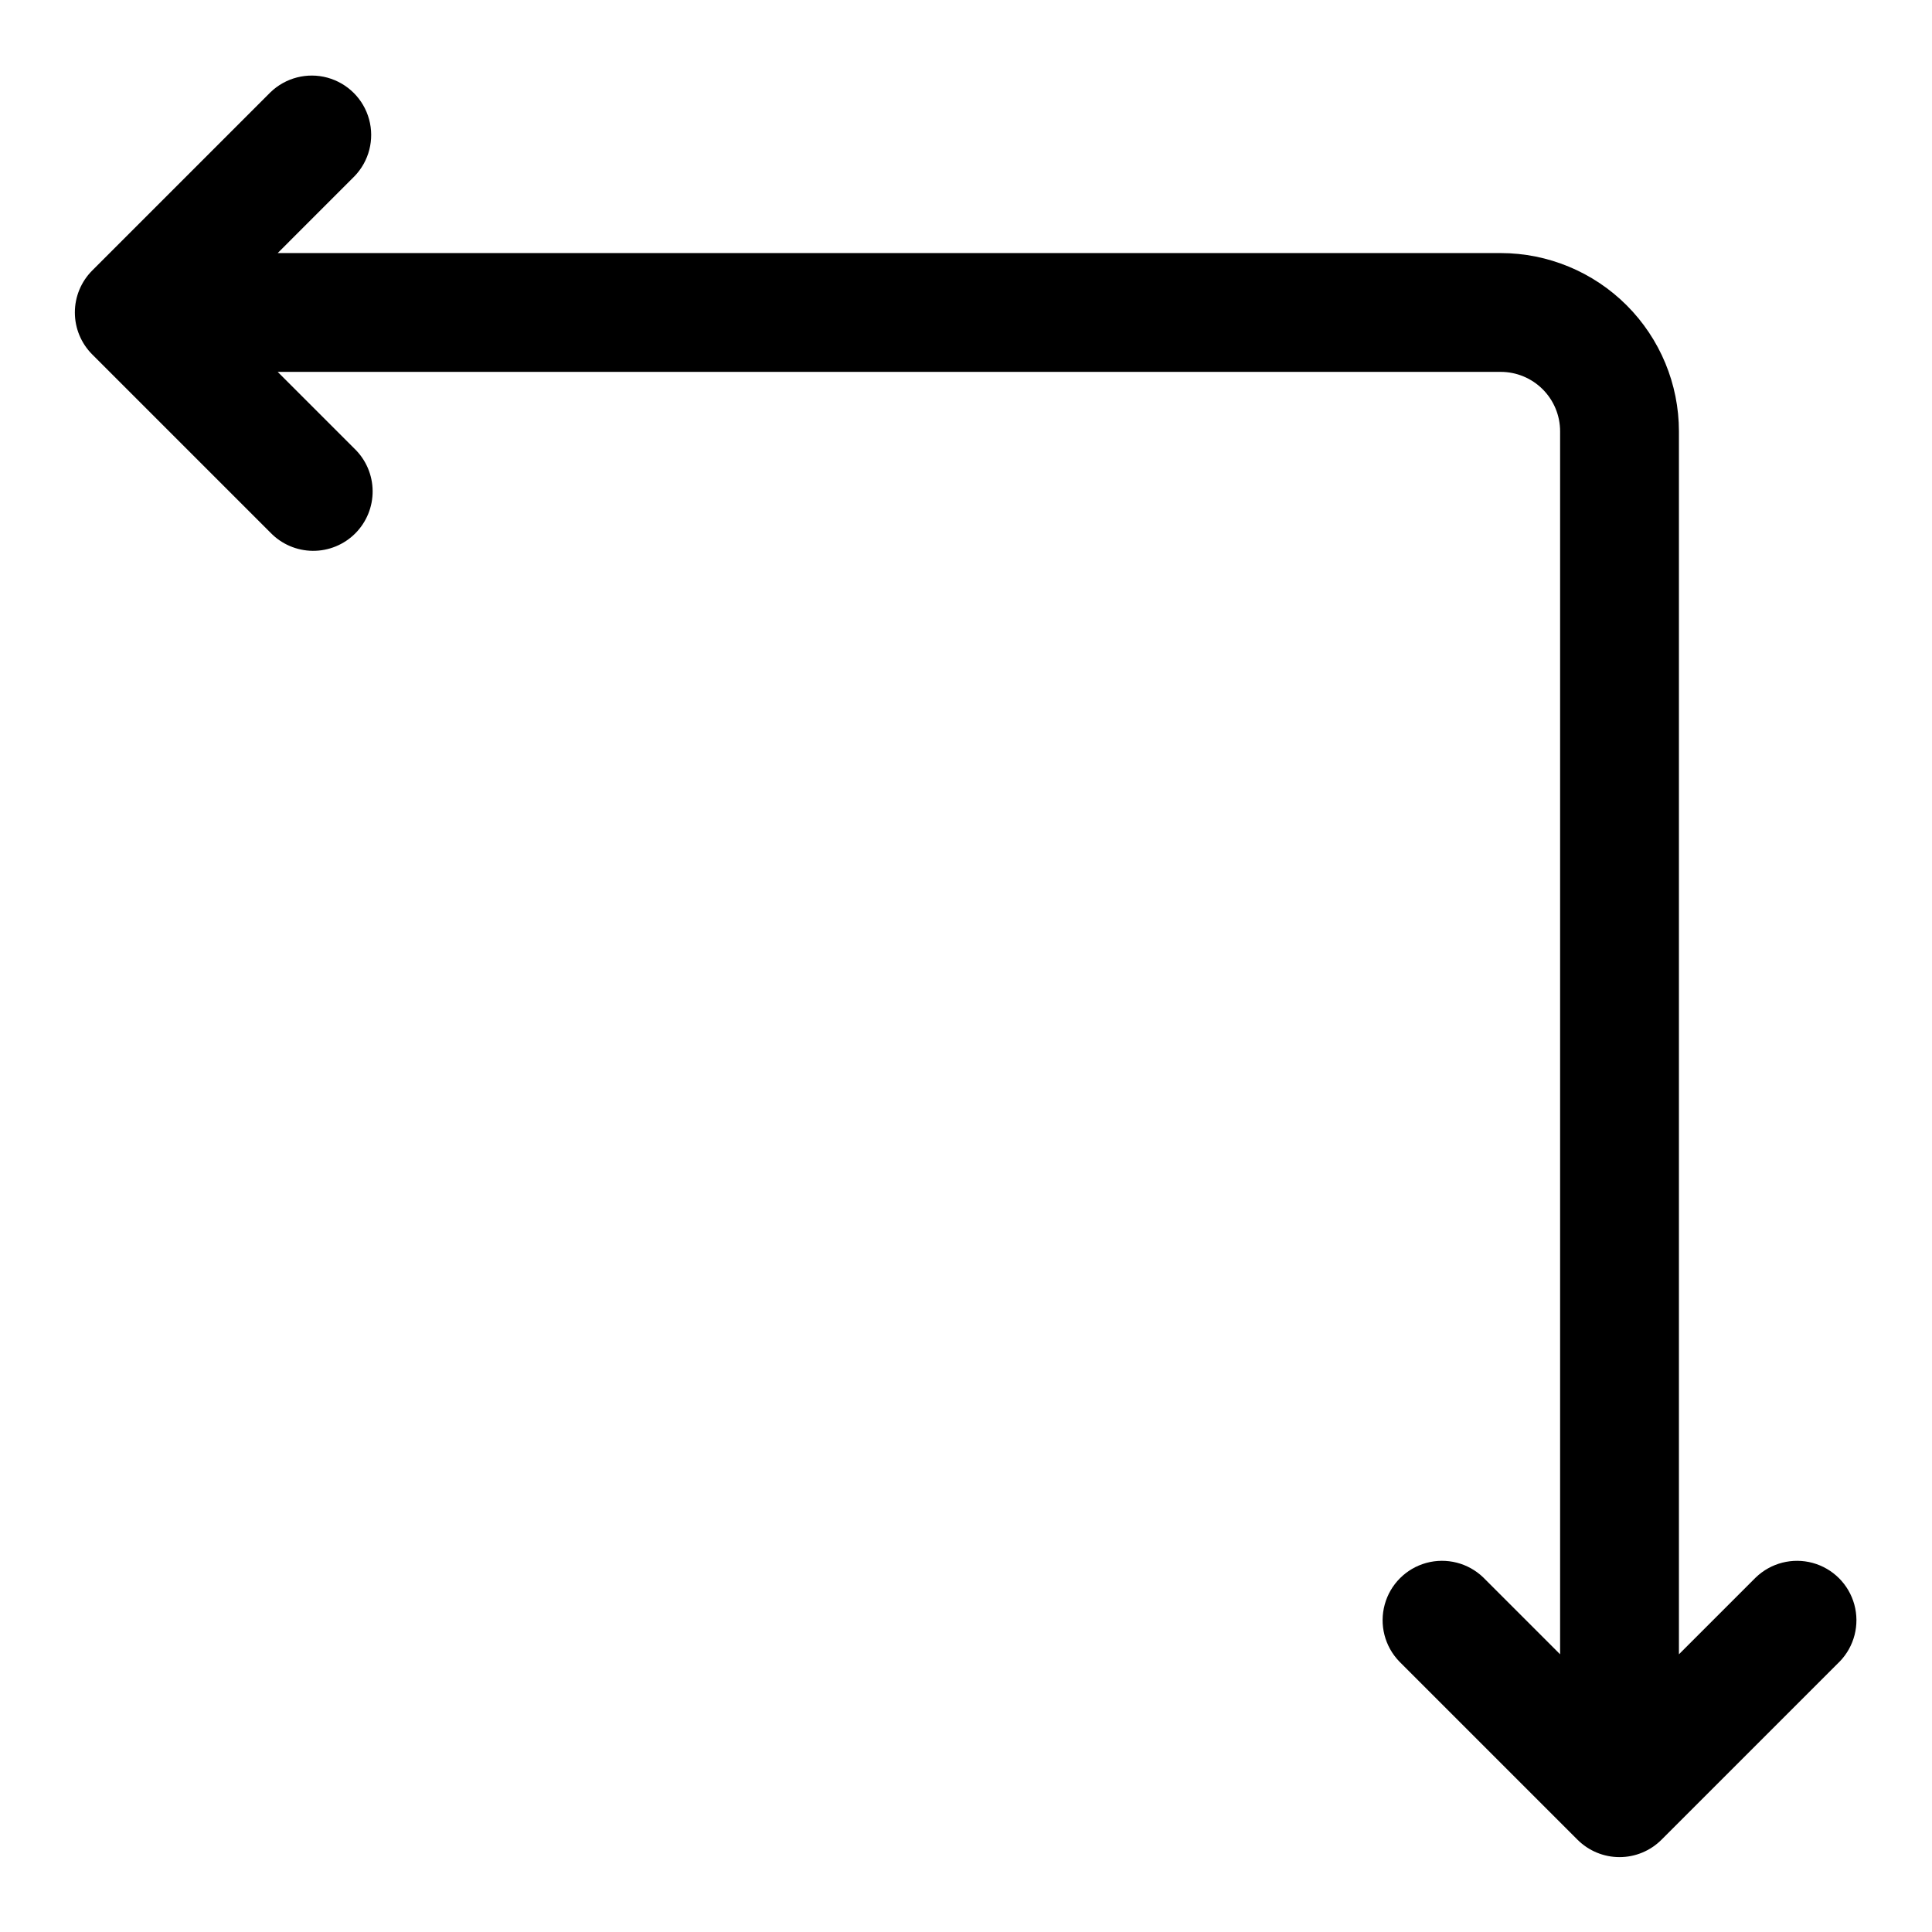
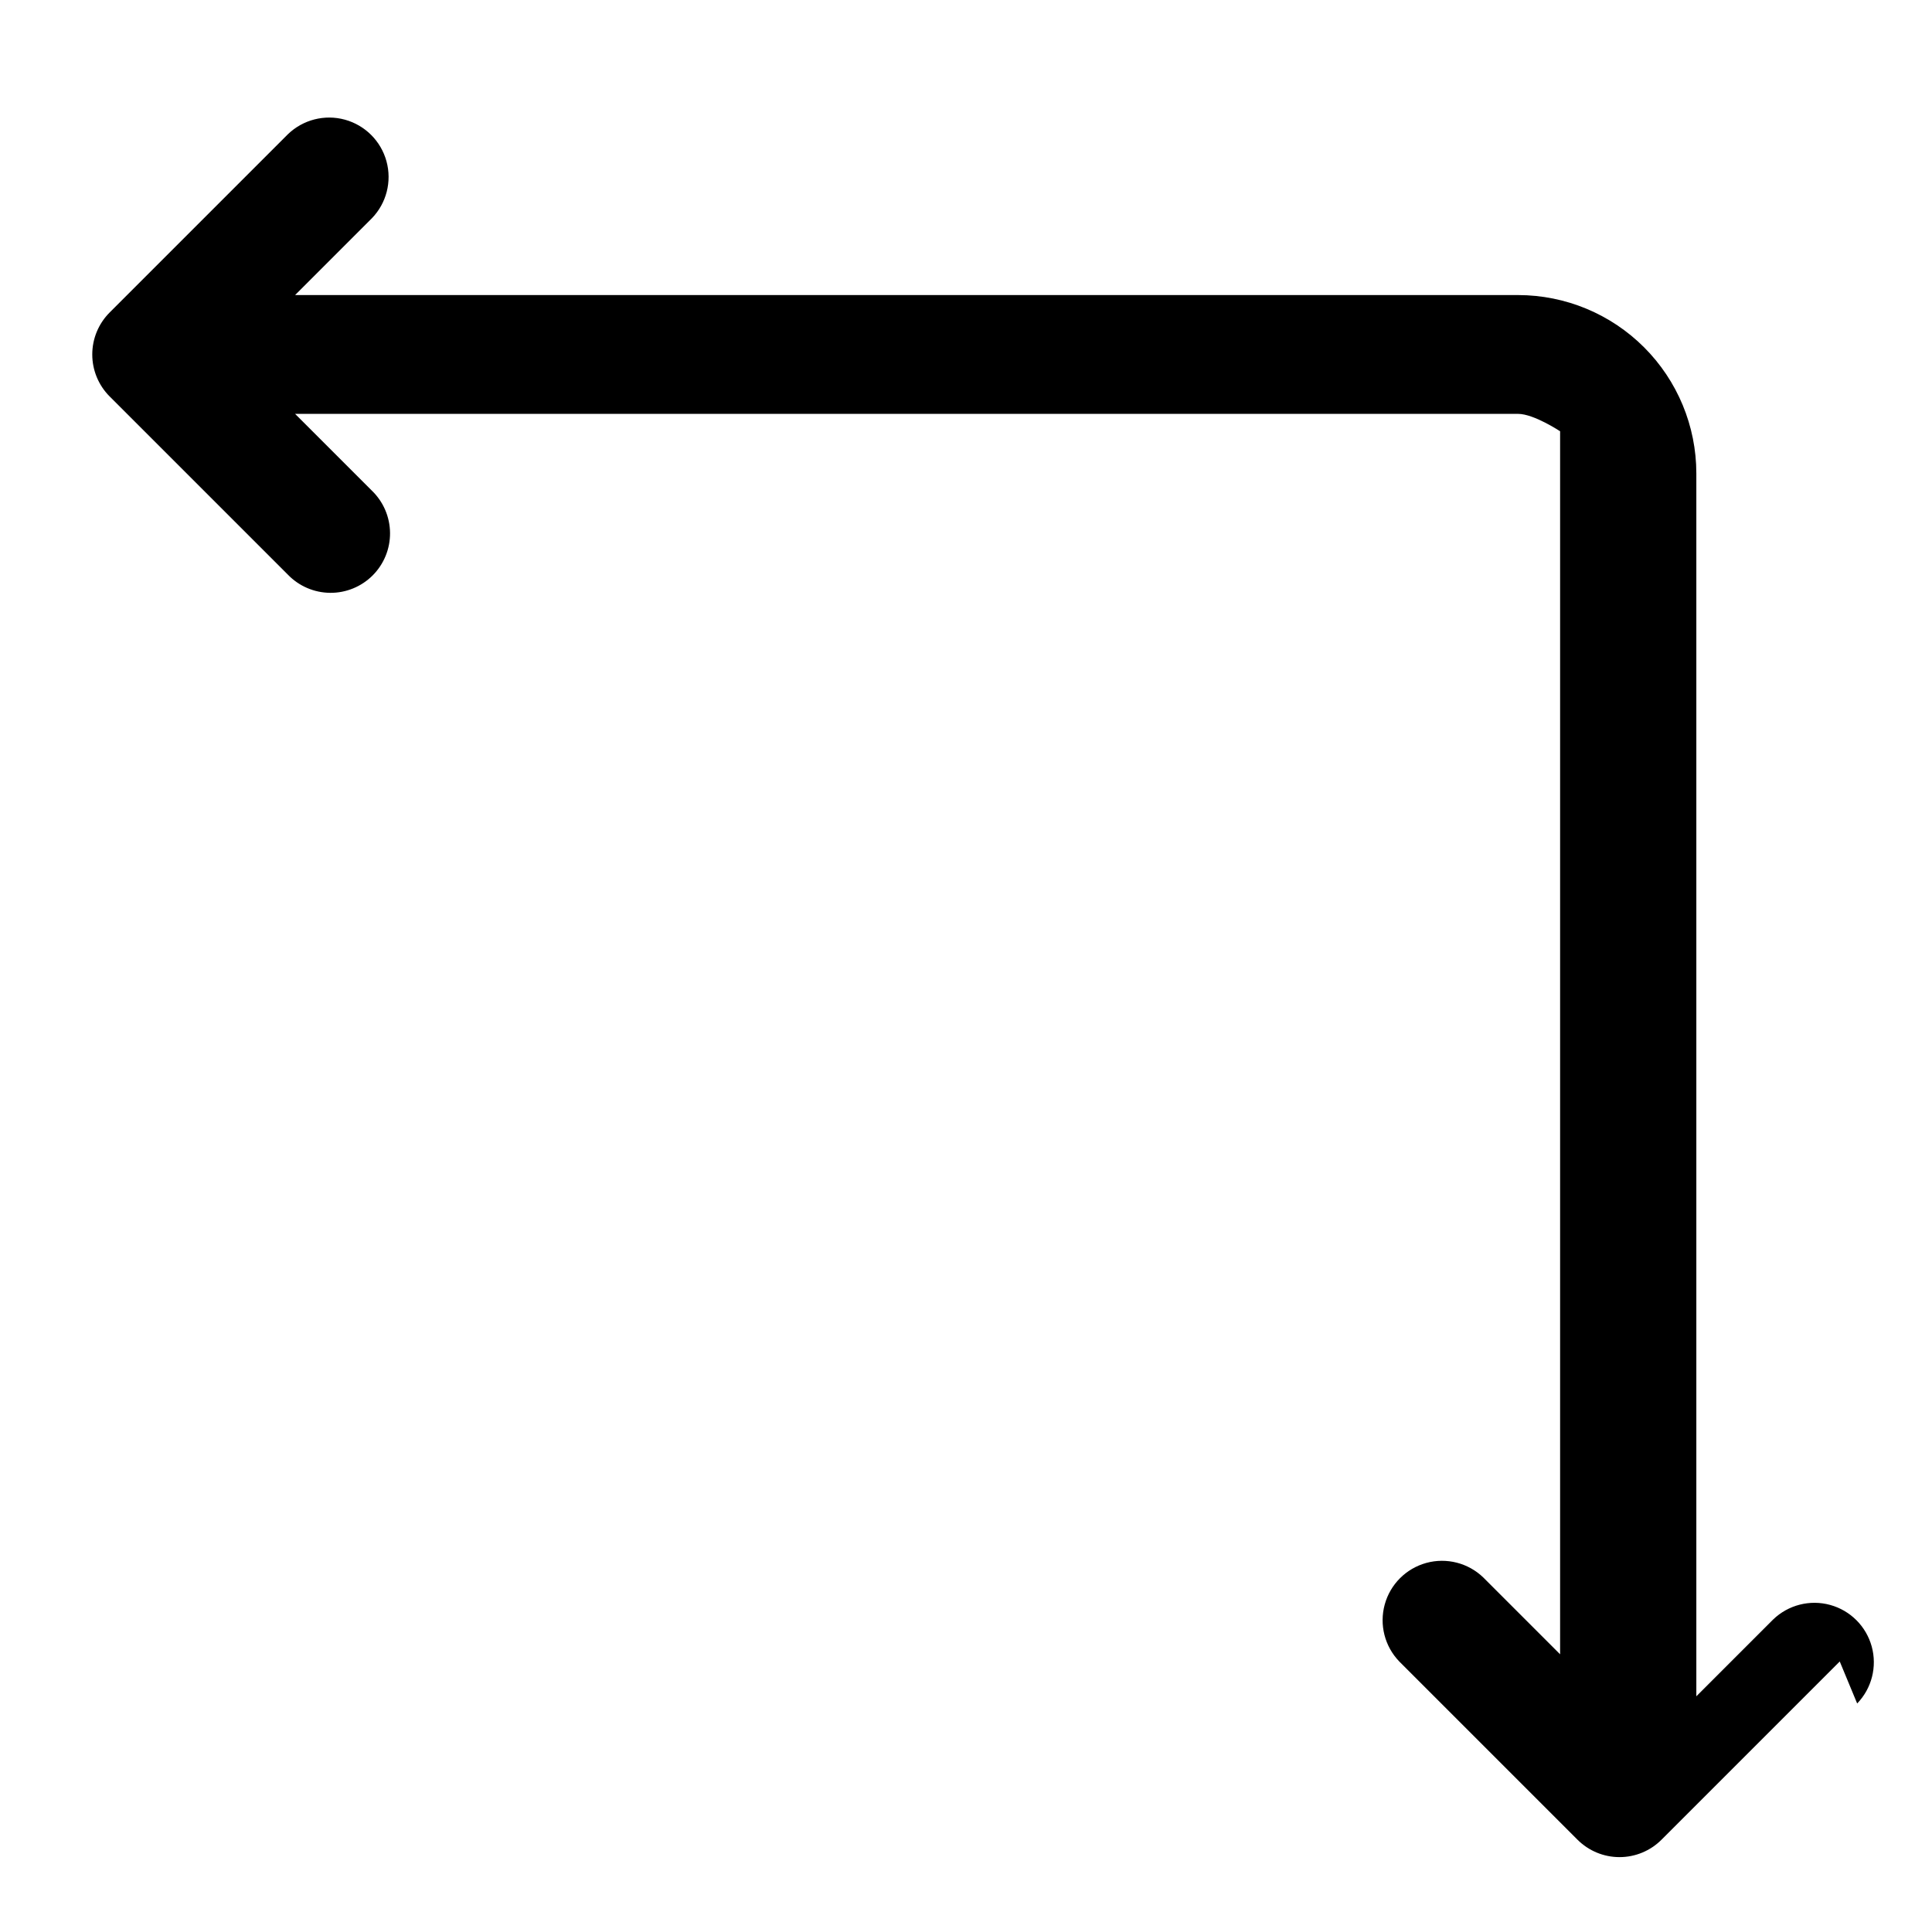
<svg xmlns="http://www.w3.org/2000/svg" fill="#000000" width="800px" height="800px" version="1.1" viewBox="144 144 512 512">
-   <path d="m631.55 584.31-47.234 47.234c-2.949 2.953-6.953 4.613-11.129 4.613-4.176 0-8.18-1.66-11.133-4.613l-47.23-47.23v-0.004c-3.863-3.996-5.328-9.738-3.859-15.098 1.469-5.363 5.66-9.551 11.02-11.023 5.363-1.469 11.102 0 15.102 3.859l20.355 20.355v-324.11c0-4.172-1.66-8.176-4.613-11.129s-6.953-4.613-11.129-4.613h-324.11l20.355 20.355c3.039 2.934 4.769 6.965 4.805 11.188 0.039 4.223-1.625 8.285-4.609 11.27-2.988 2.988-7.047 4.648-11.27 4.613-4.223-0.039-8.254-1.77-11.188-4.809l-47.23-47.23h-0.004c-2.953-2.953-4.613-6.957-4.613-11.133s1.66-8.18 4.613-11.129l47.234-47.234c4-3.859 9.738-5.328 15.102-3.859 5.359 1.473 9.551 5.66 11.02 11.023 1.469 5.359 0.004 11.102-3.859 15.098l-20.355 20.359h324.11c12.523 0.012 24.527 4.992 33.383 13.848s13.836 20.863 13.848 33.383v324.11l20.355-20.355h0.004c3.996-3.859 9.738-5.328 15.098-3.859 5.363 1.473 9.551 5.66 11.023 11.023 1.469 5.359 0.004 11.102-3.859 15.098z" />
+   <path d="m631.55 584.31-47.234 47.234c-2.949 2.953-6.953 4.613-11.129 4.613-4.176 0-8.18-1.66-11.133-4.613l-47.23-47.23v-0.004c-3.863-3.996-5.328-9.738-3.859-15.098 1.469-5.363 5.66-9.551 11.02-11.023 5.363-1.469 11.102 0 15.102 3.859l20.355 20.355v-324.11s-6.953-4.613-11.129-4.613h-324.11l20.355 20.355c3.039 2.934 4.769 6.965 4.805 11.188 0.039 4.223-1.625 8.285-4.609 11.27-2.988 2.988-7.047 4.648-11.27 4.613-4.223-0.039-8.254-1.77-11.188-4.809l-47.23-47.23h-0.004c-2.953-2.953-4.613-6.957-4.613-11.133s1.66-8.18 4.613-11.129l47.234-47.234c4-3.859 9.738-5.328 15.102-3.859 5.359 1.473 9.551 5.66 11.02 11.023 1.469 5.359 0.004 11.102-3.859 15.098l-20.355 20.359h324.11c12.523 0.012 24.527 4.992 33.383 13.848s13.836 20.863 13.848 33.383v324.11l20.355-20.355h0.004c3.996-3.859 9.738-5.328 15.098-3.859 5.363 1.473 9.551 5.66 11.023 11.023 1.469 5.359 0.004 11.102-3.859 15.098z" />
</svg>